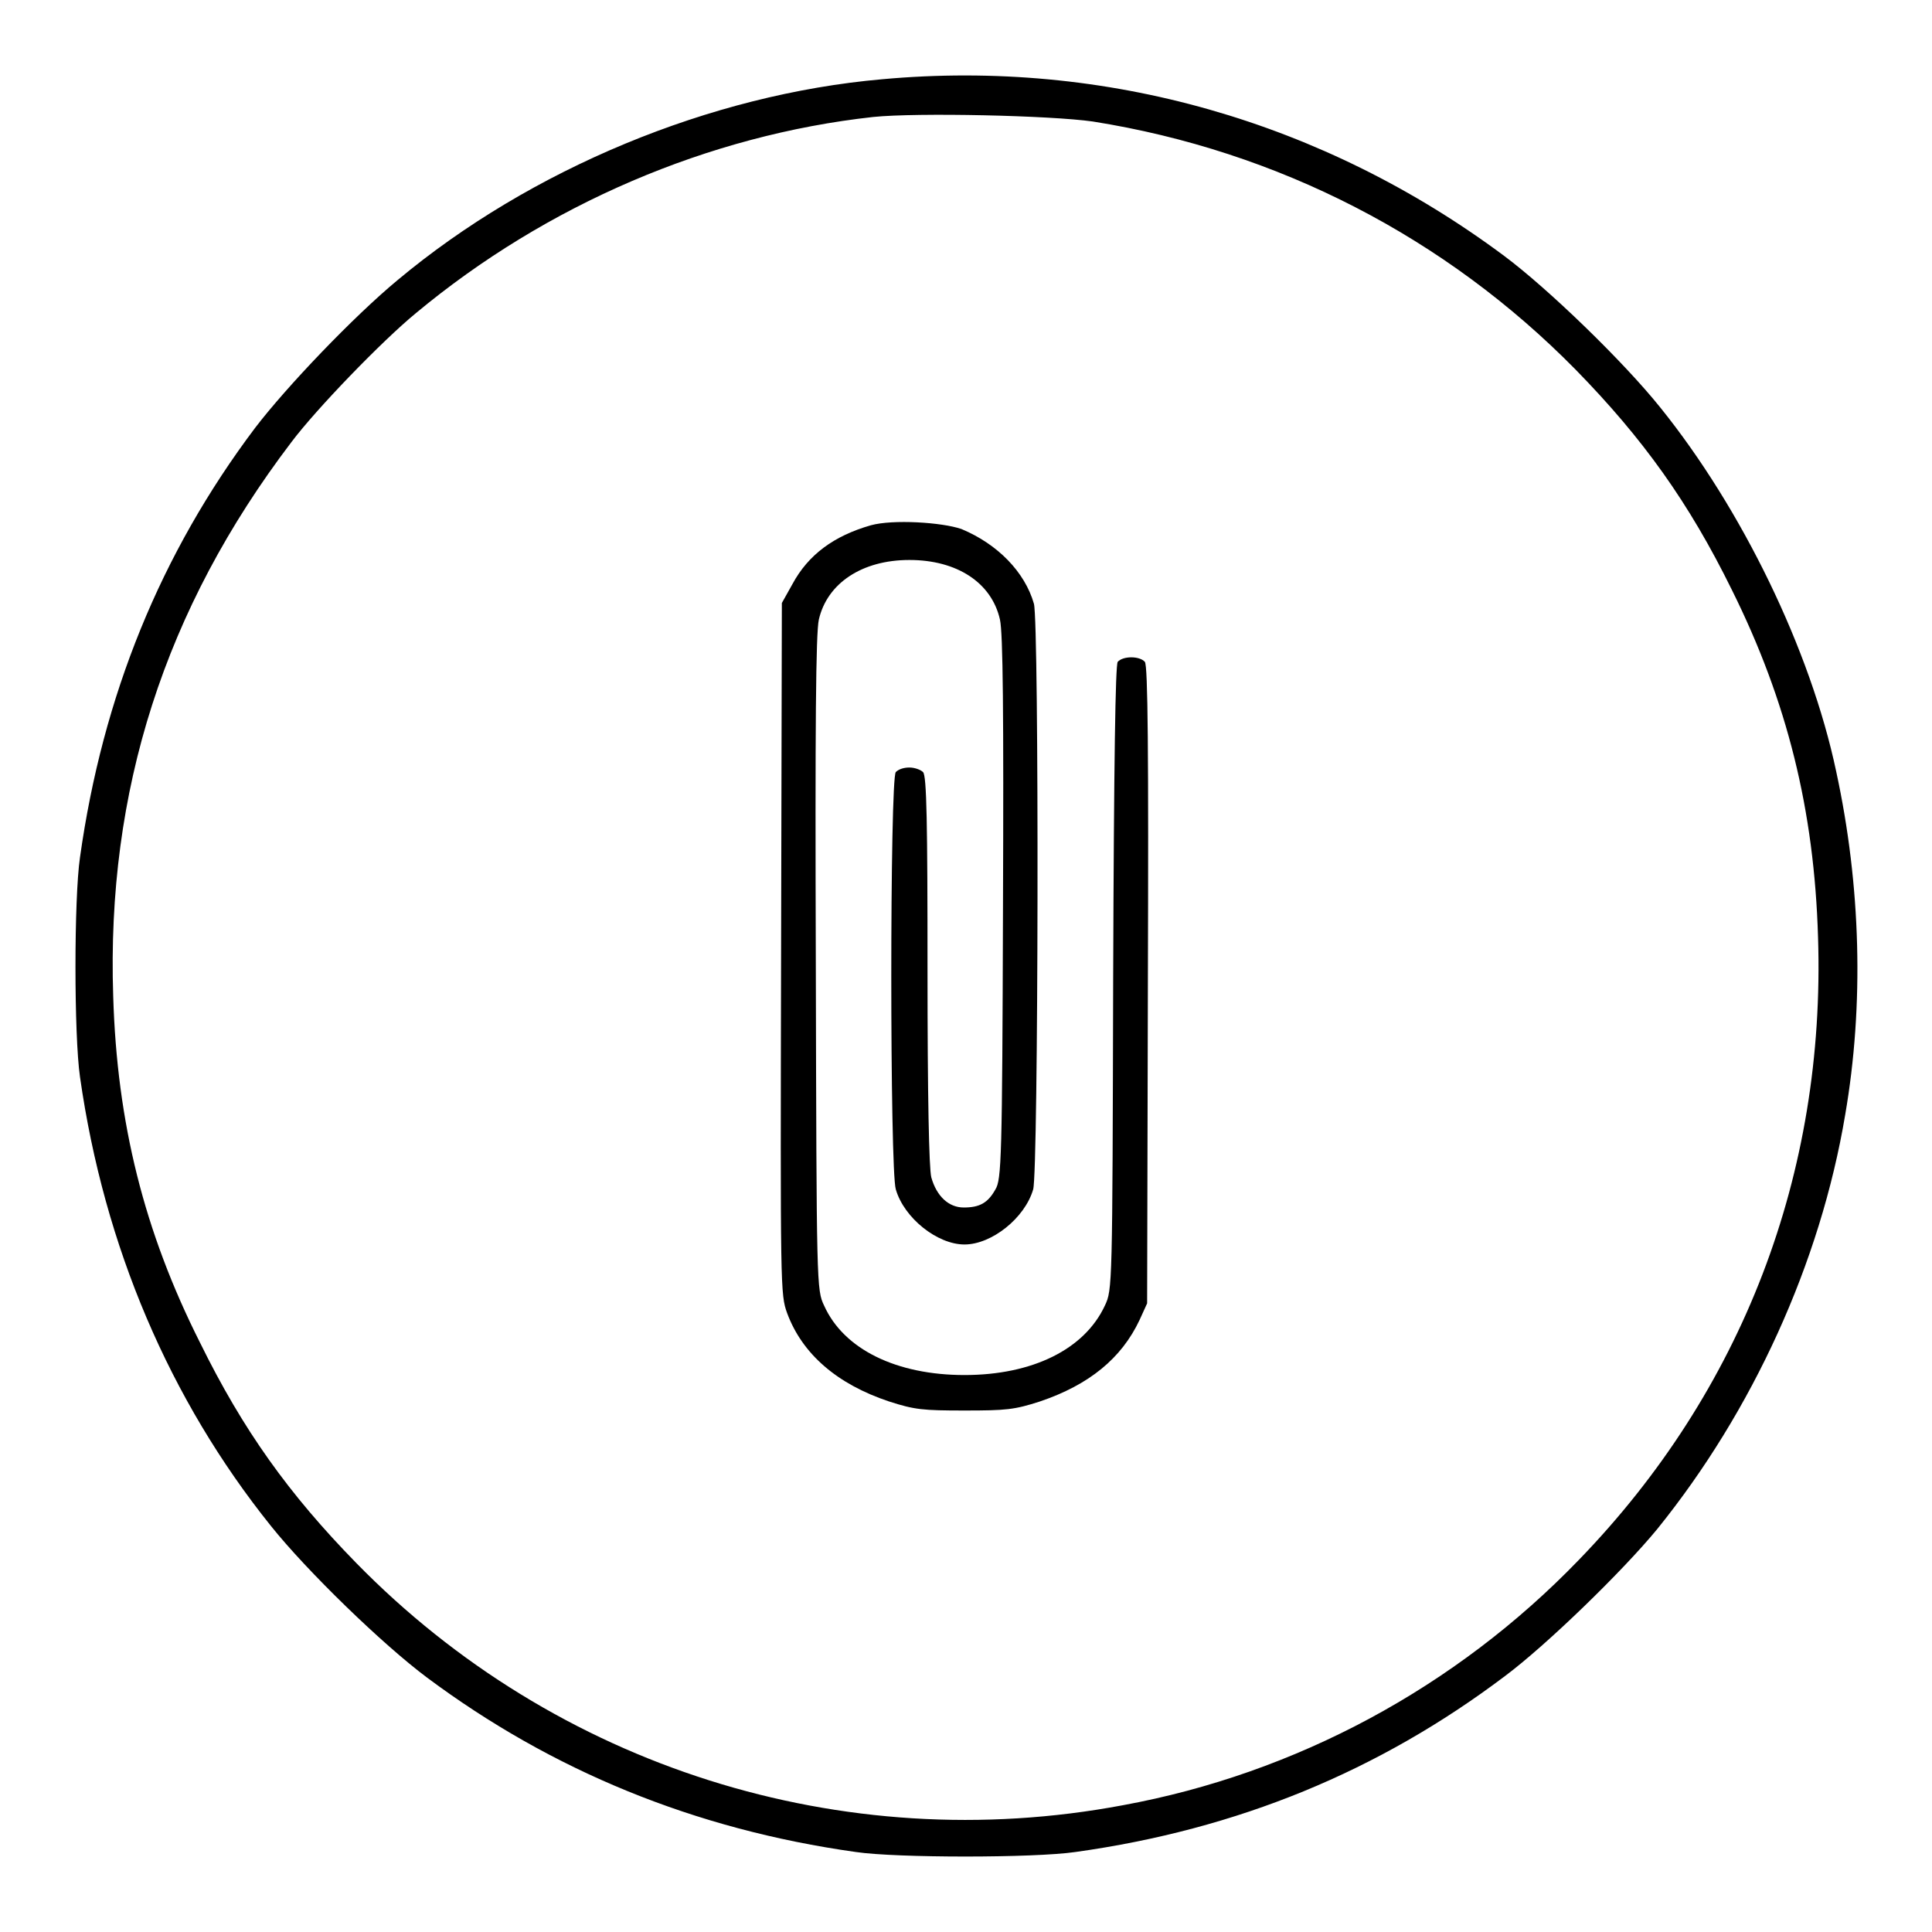
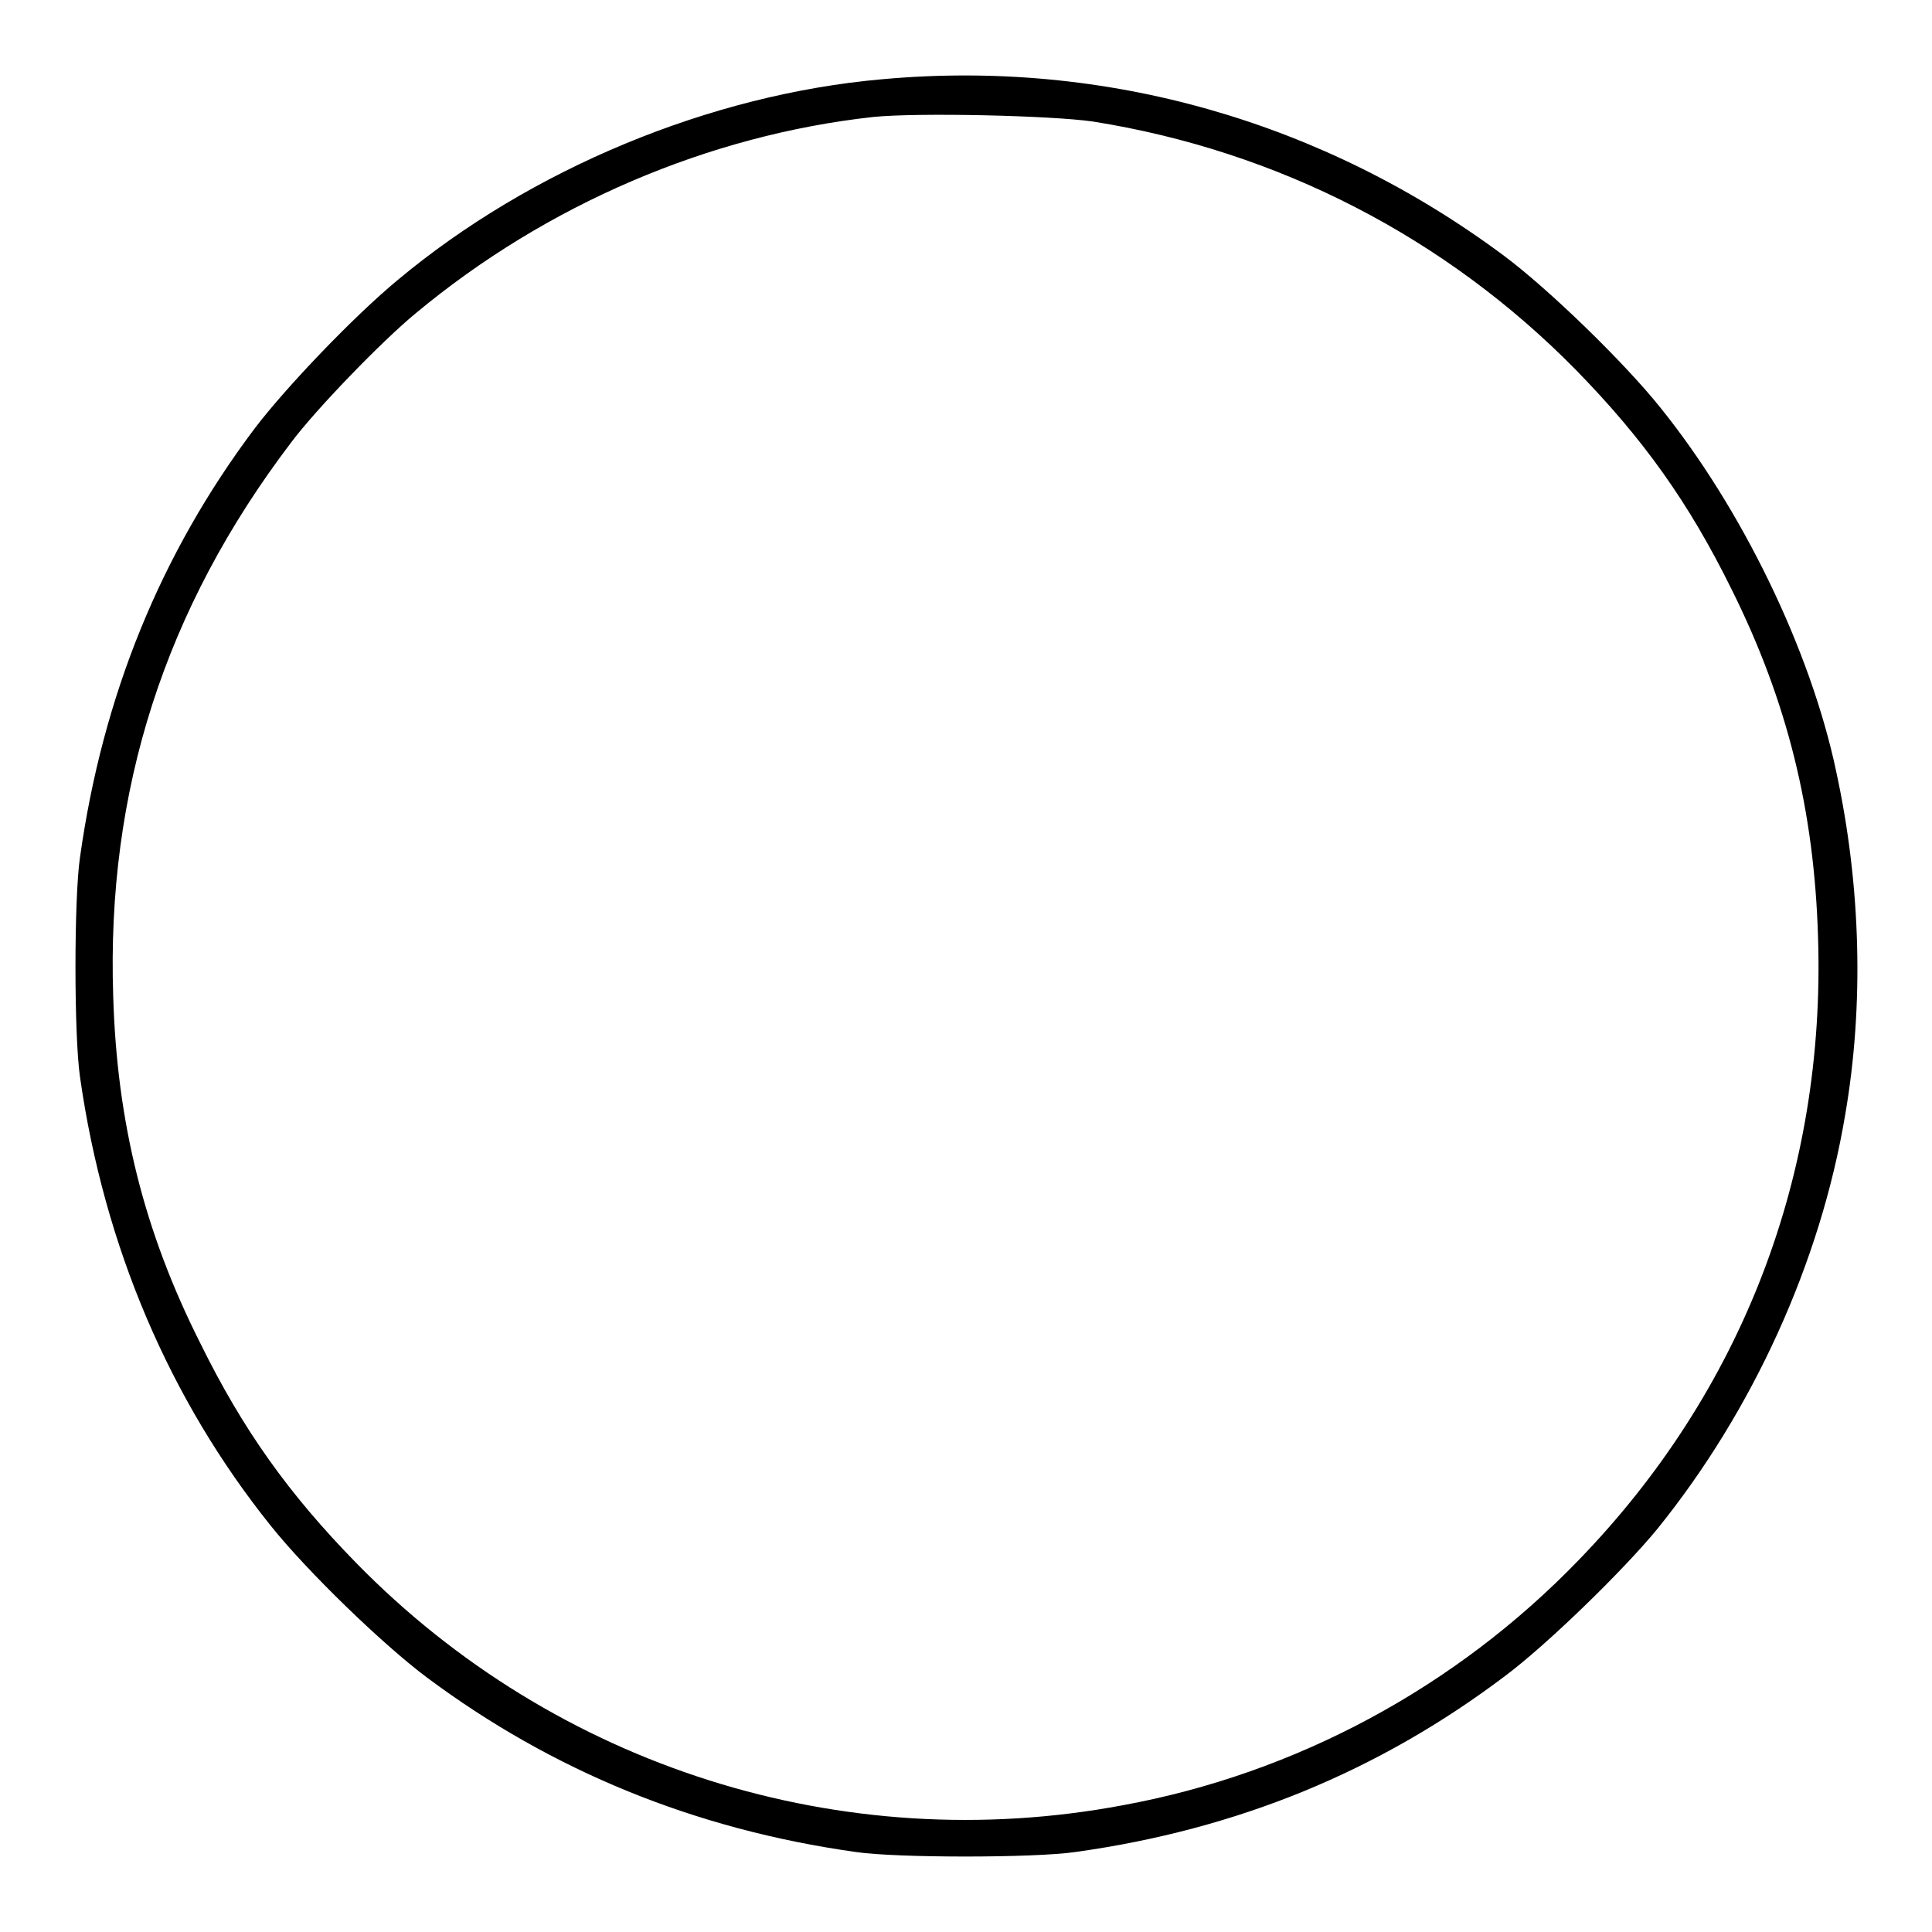
<svg xmlns="http://www.w3.org/2000/svg" version="1.1" x="0px" y="0px" viewBox="0 0 256 256" enable-background="new 0 0 256 256" xml:space="preserve">
  <g>
    <g>
      <g>
        <path fill="#000000" d="M116.9,10.5c-22.8,2-46.6,11.9-64.2,26.6C46.9,41.9,38,51.2,33.8,56.7c-12.5,16.6-20.2,35.5-23.2,56.9c-0.8,5.4-0.8,23.6,0,29.1c3.2,22.5,11.9,42.8,25.3,59.5c4.8,6,14.8,15.7,20.7,20.1c16.5,12.3,35.4,20.1,56.8,23.1c5.4,0.8,23.6,0.8,29.1,0c21.5-3,40.2-10.7,56.9-23.3c5.5-4.1,15.6-13.9,20.2-19.5c12.6-15.6,21.6-35.2,24.9-54.9c2.5-14.5,2.1-30.3-1.2-45.5c-3.4-16.1-12.5-34.8-23.3-48.2c-4.8-6-14.8-15.7-20.7-20.1C175.4,16.1,146.5,7.8,116.9,10.5z M144.8,16.1c24.6,3.9,46.8,15.4,64,32.9c8.9,9.1,15,17.6,20.7,29.2c7.3,14.7,10.9,29.1,11.4,46c1,31.3-10,60.1-31.7,82.5c-16.3,16.9-37.5,28.3-60.4,32.5c-37.2,7-75.2-5.1-101.6-32.1c-8.9-9.1-15-17.6-20.7-29.2C19.1,163.2,15.5,148.8,15,132c-0.9-27.2,6.8-51.3,23.6-73.4c3.3-4.4,12-13.4,16.5-17.1c17.3-14.4,38.8-23.6,60.6-26C121.6,14.9,139.2,15.3,144.8,16.1z" />
-         <path fill="#000000" d="M115.4,69.6c-4.9,1.4-8.3,3.9-10.4,7.8l-1.4,2.5l-0.1,45.8c-0.1,45.2-0.1,45.8,0.8,48.3c2,5.4,6.6,9.4,13.5,11.7c3.4,1.1,4.5,1.2,10,1.2s6.6-0.1,10-1.2c6.5-2.2,10.8-5.7,13.2-10.8l1-2.2l0.1-42.2c0.1-31.1,0-42.3-0.4-42.8c-0.7-0.8-2.9-0.8-3.6,0c-0.3,0.5-0.5,12.8-0.6,41.9c-0.1,40.9-0.1,41.3-1.1,43.4c-2.7,5.8-9.6,9.2-18.6,9.2c-9,0-16-3.4-18.6-9.2c-1-2.1-1-2.5-1.1-45.3c-0.1-31.6,0-43.8,0.4-45.6c1.1-4.8,5.7-7.9,12-7.9s10.9,3,12,7.9c0.4,1.8,0.5,12.3,0.4,38.3c-0.1,33.1-0.2,35.9-1,37.2c-1,1.8-2.1,2.4-4.2,2.4c-2,0-3.6-1.5-4.3-4c-0.3-1.2-0.5-10.6-0.5-27.5c0-19.3-0.1-25.8-0.6-26.2c-0.3-0.3-1.1-0.6-1.8-0.6s-1.4,0.2-1.8,0.6c-0.8,0.8-0.8,52.8,0,55.3c1.1,3.8,5.5,7.3,9.1,7.3c3.6,0,8-3.5,9.1-7.3c0.7-2.3,0.8-75.1,0.1-77.6c-1.2-4.2-4.8-7.9-9.6-9.9C124.8,69.2,118.3,68.8,115.4,69.6z" />
      </g>
    </g>
  </g>
</svg>